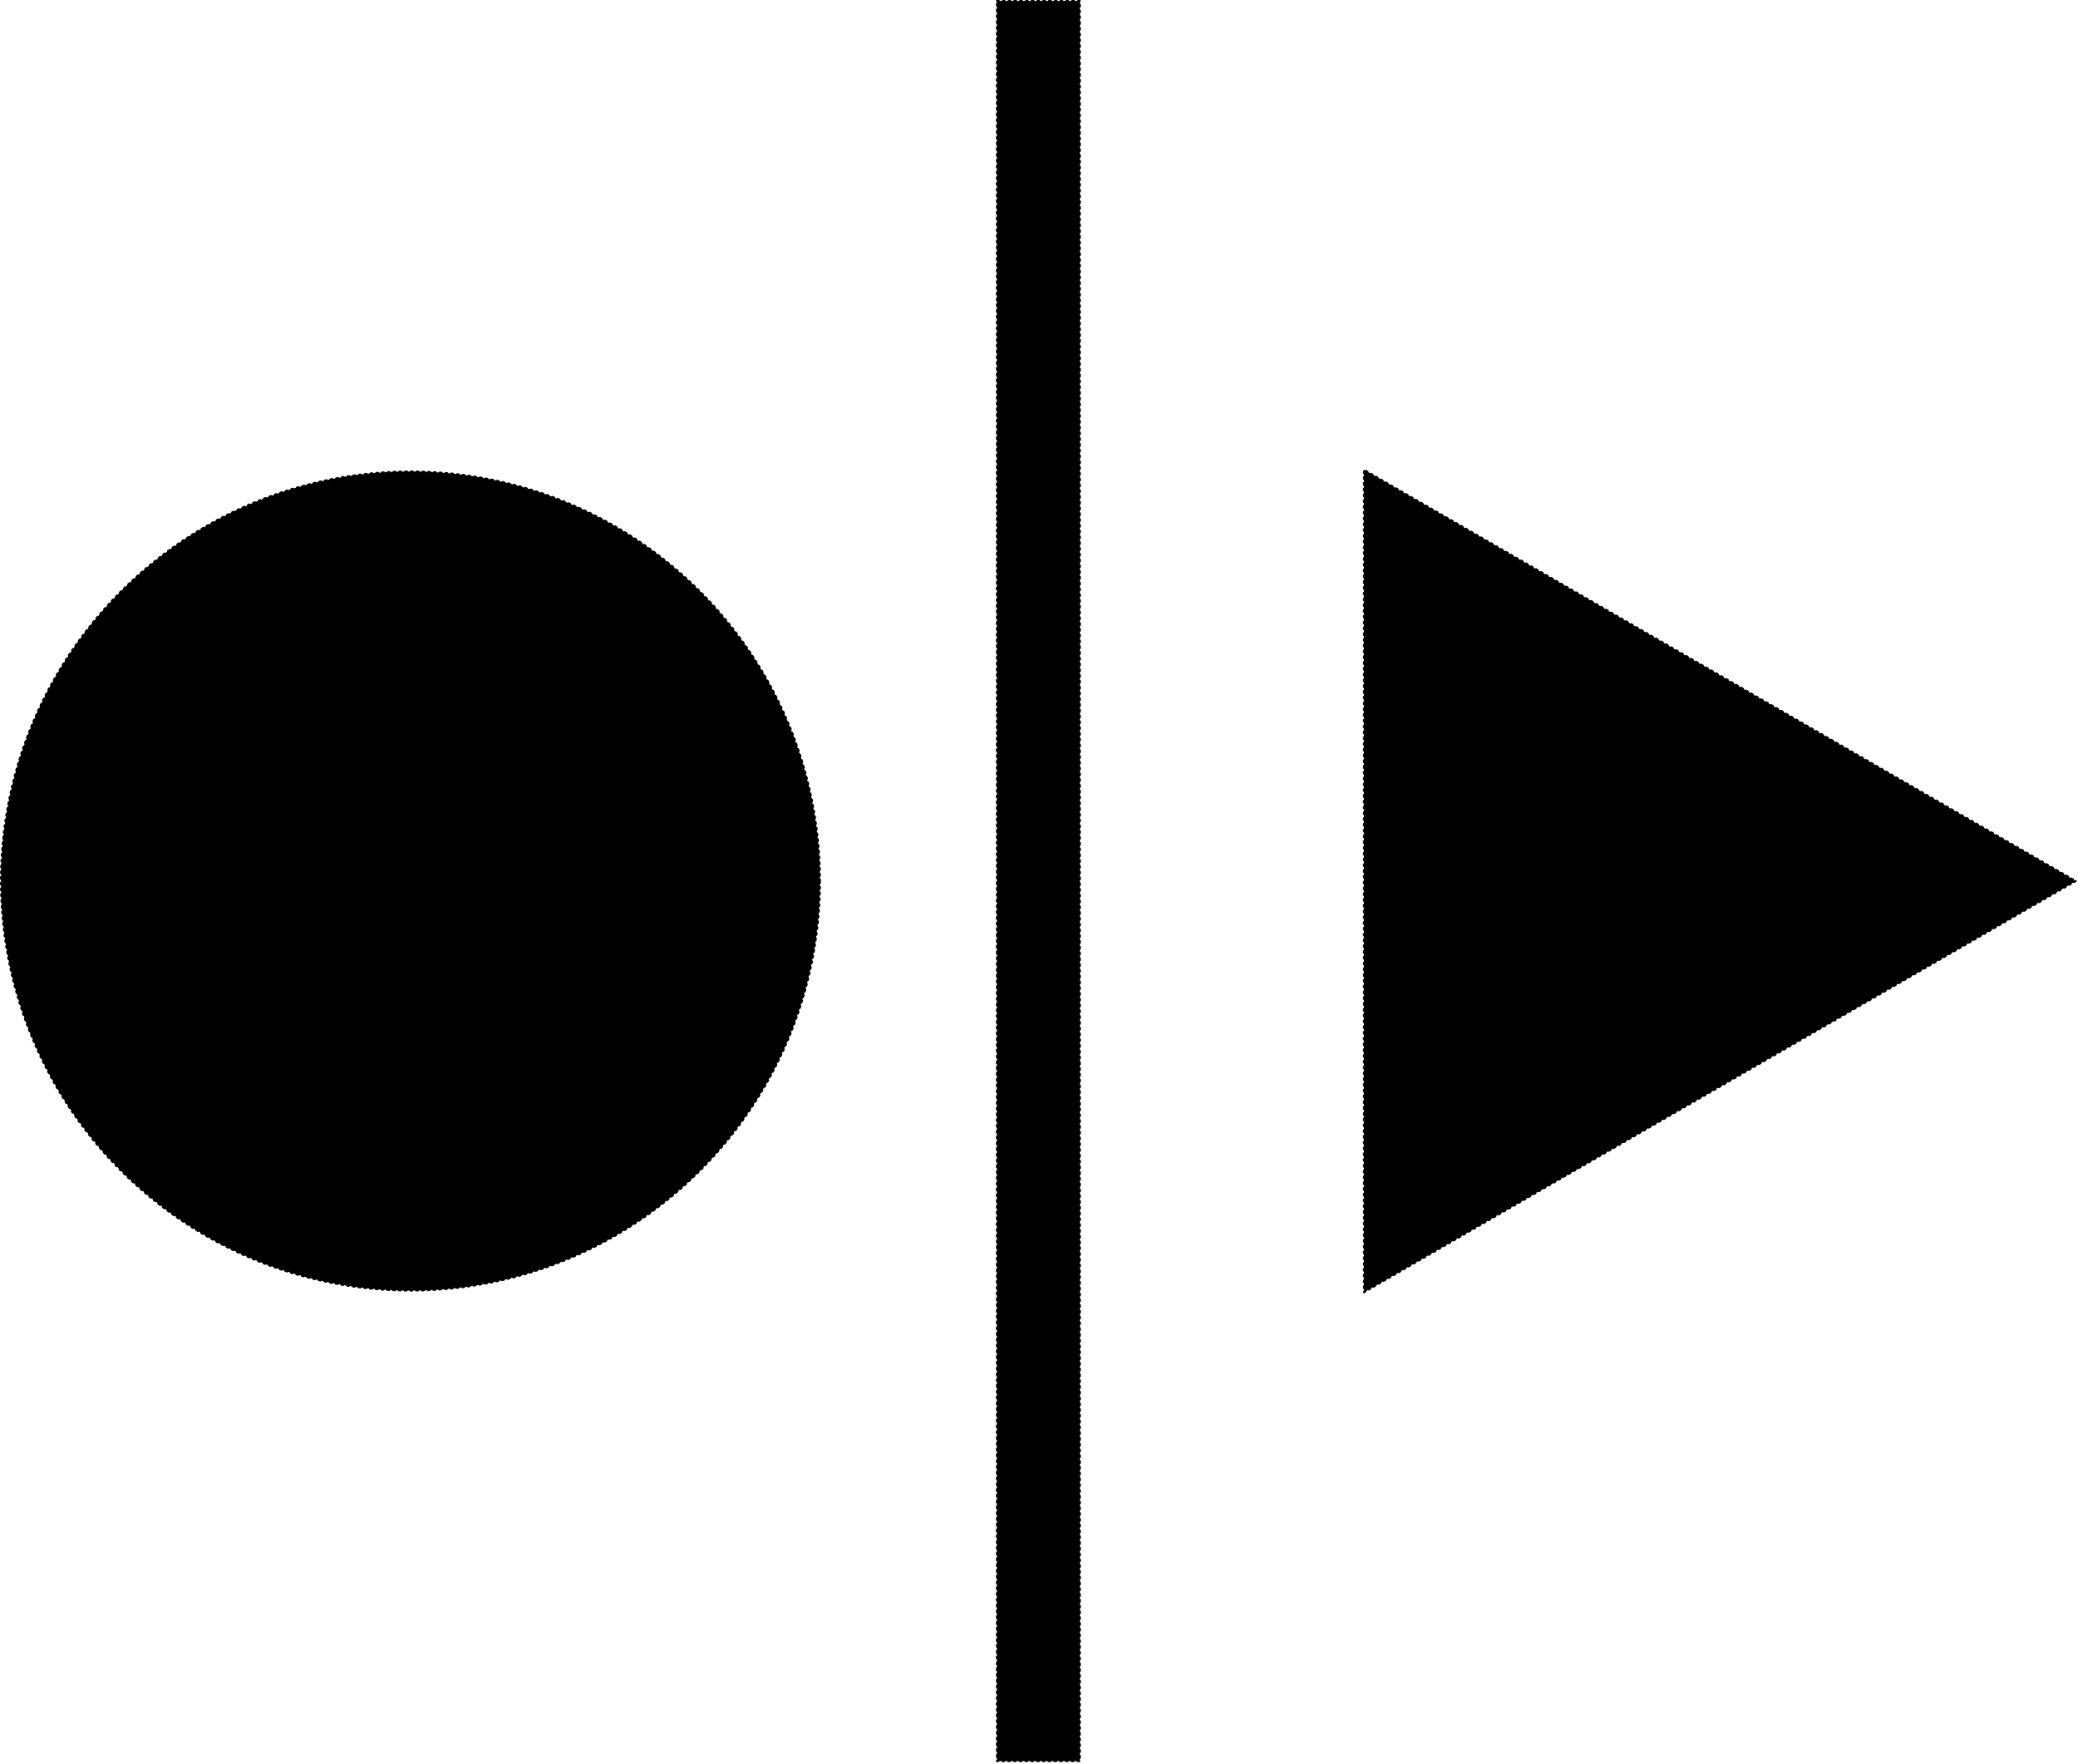
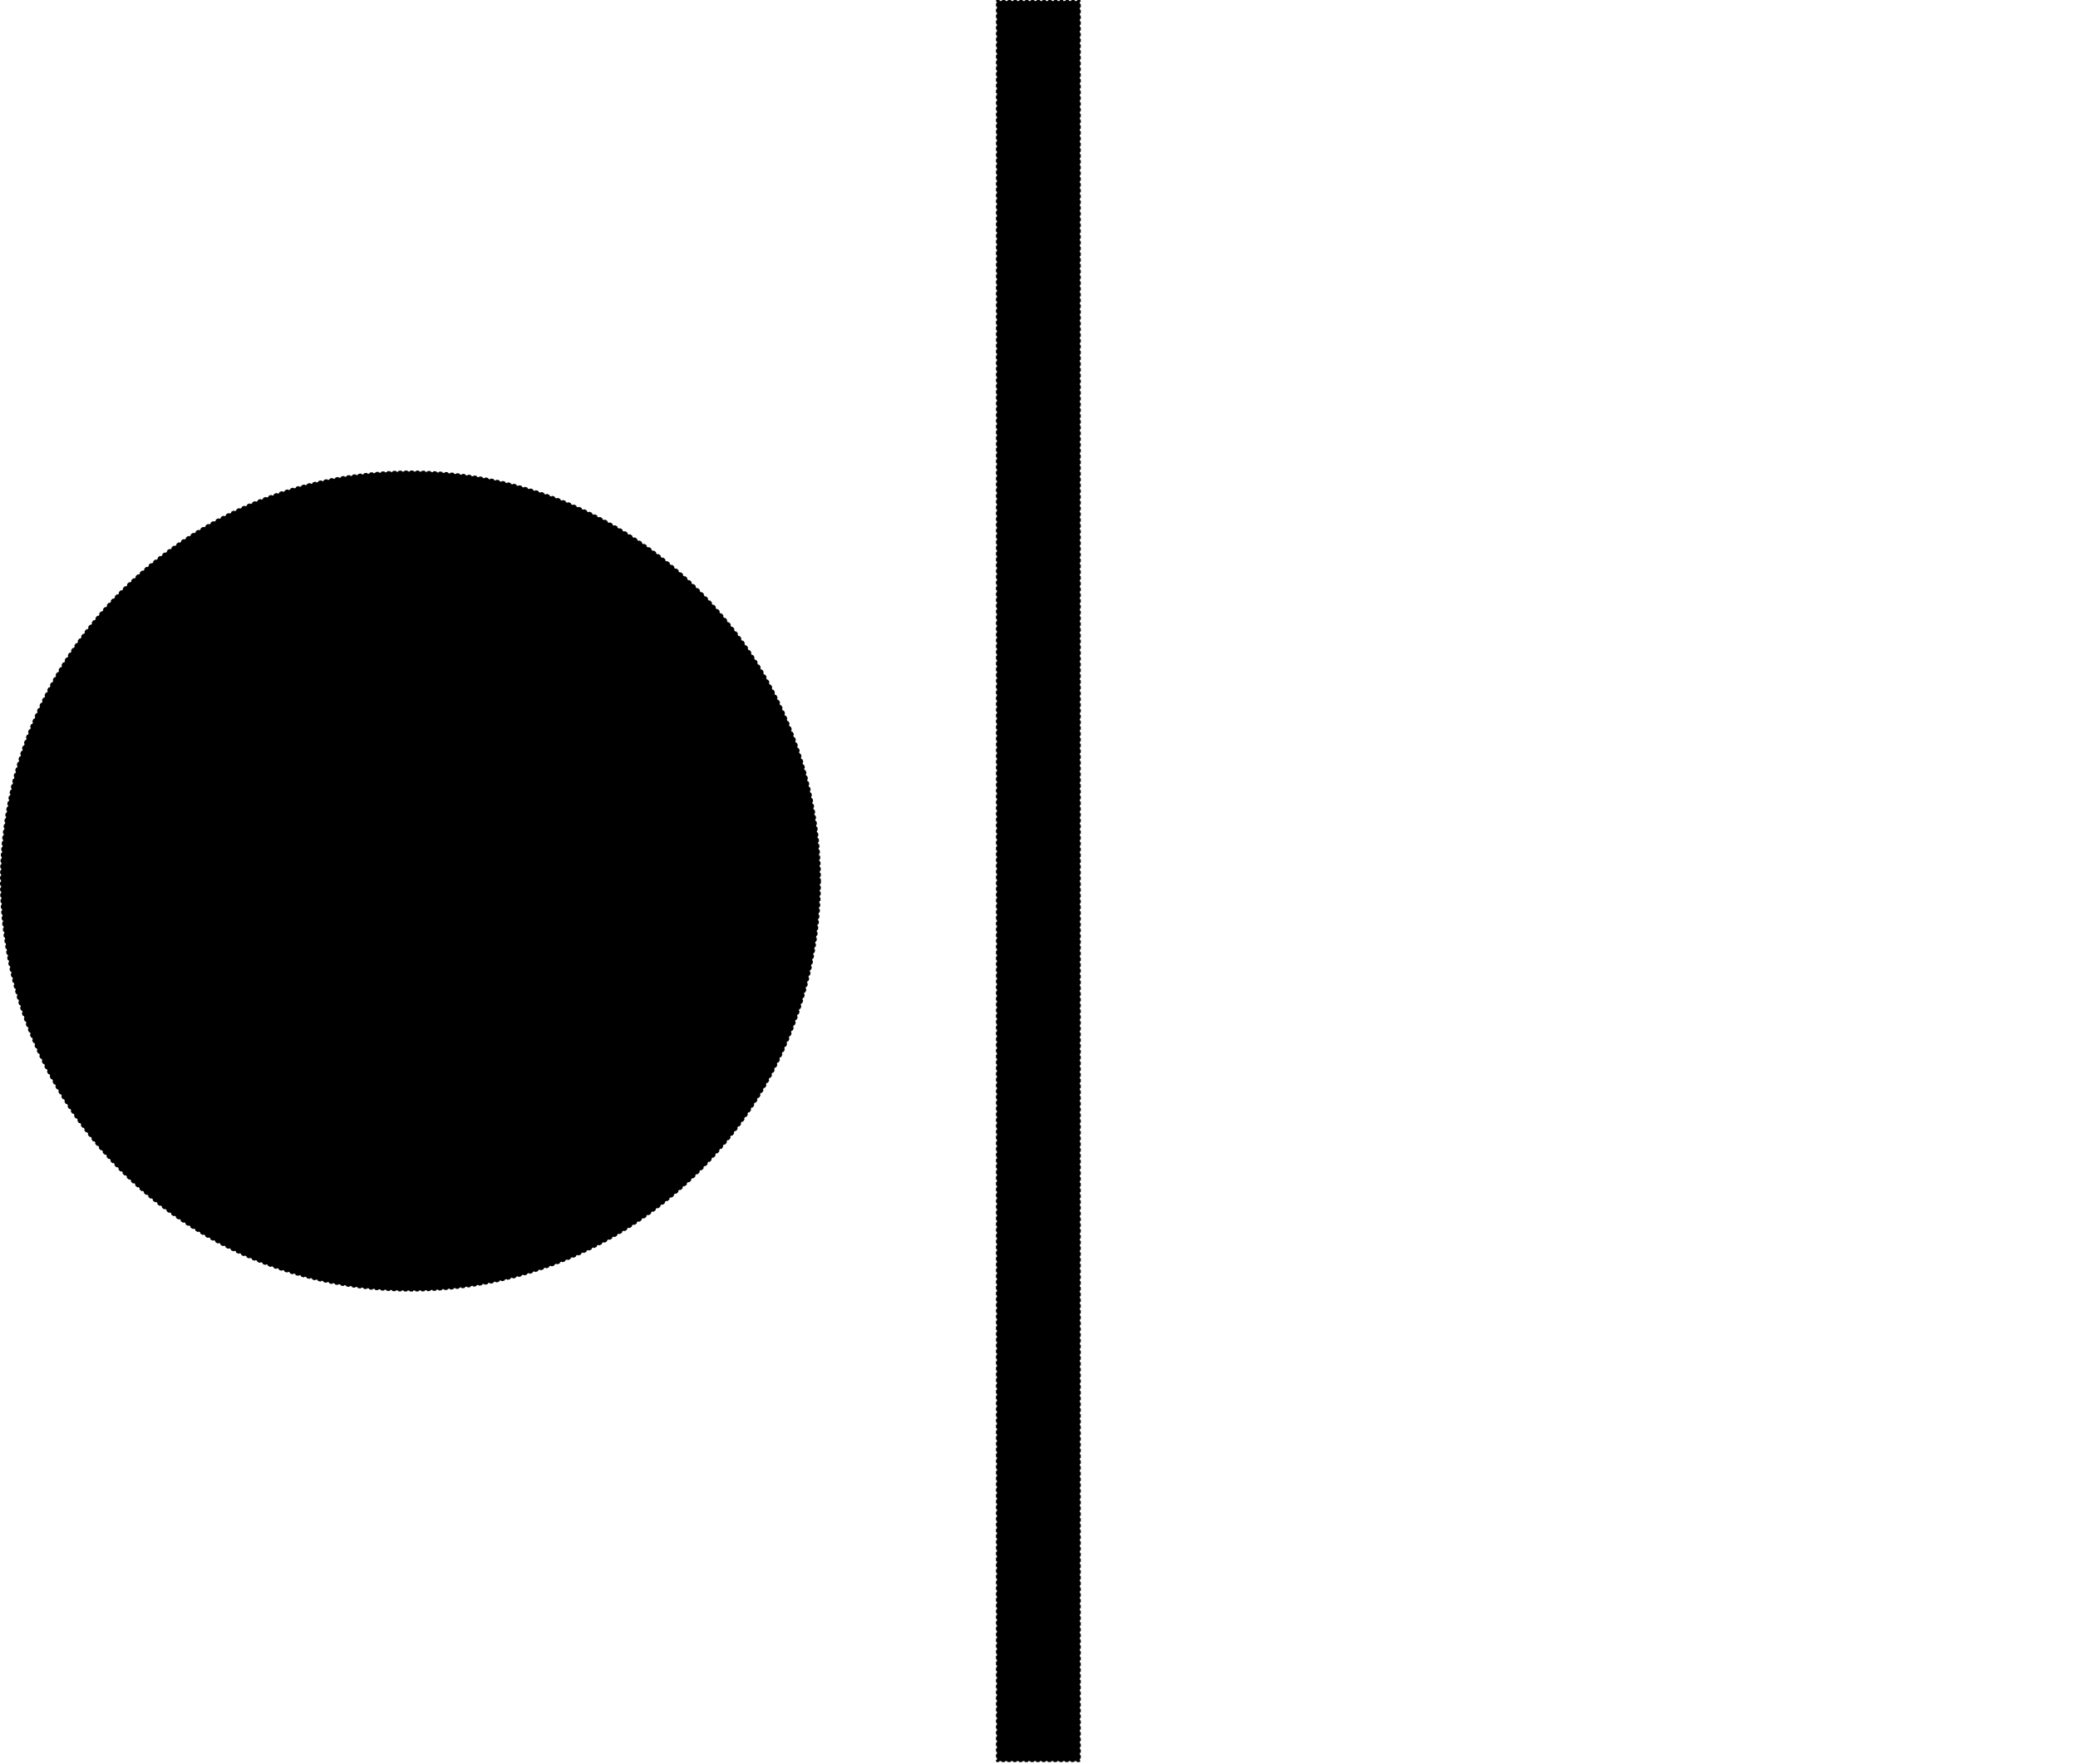
<svg xmlns="http://www.w3.org/2000/svg" width="100%" height="100%" viewBox="0 0 899 763" version="1.1" xml:space="preserve" style="fill-rule:evenodd;clip-rule:evenodd;stroke-linecap:round;stroke-linejoin:round;stroke-miterlimit:1.5;">
  <circle cx="177.582" cy="381.116" r="177.165" style="stroke:#000;stroke-width:0.83px;stroke-dasharray:0.83,1.67,0,0,0,0;" />
  <rect x="431.299" y="0.417" width="35.873" height="761.399" style="stroke:#000;stroke-width:0.83px;stroke-dasharray:0.83,1.67,0,0,0,0;" />
-   <path d="M898.054,381.116l-307.965,177.922l-0,-355.844l307.965,177.922Z" style="stroke:#000;stroke-width:0.83px;stroke-dasharray:0.83,1.67,0,0,0,0;" />
</svg>